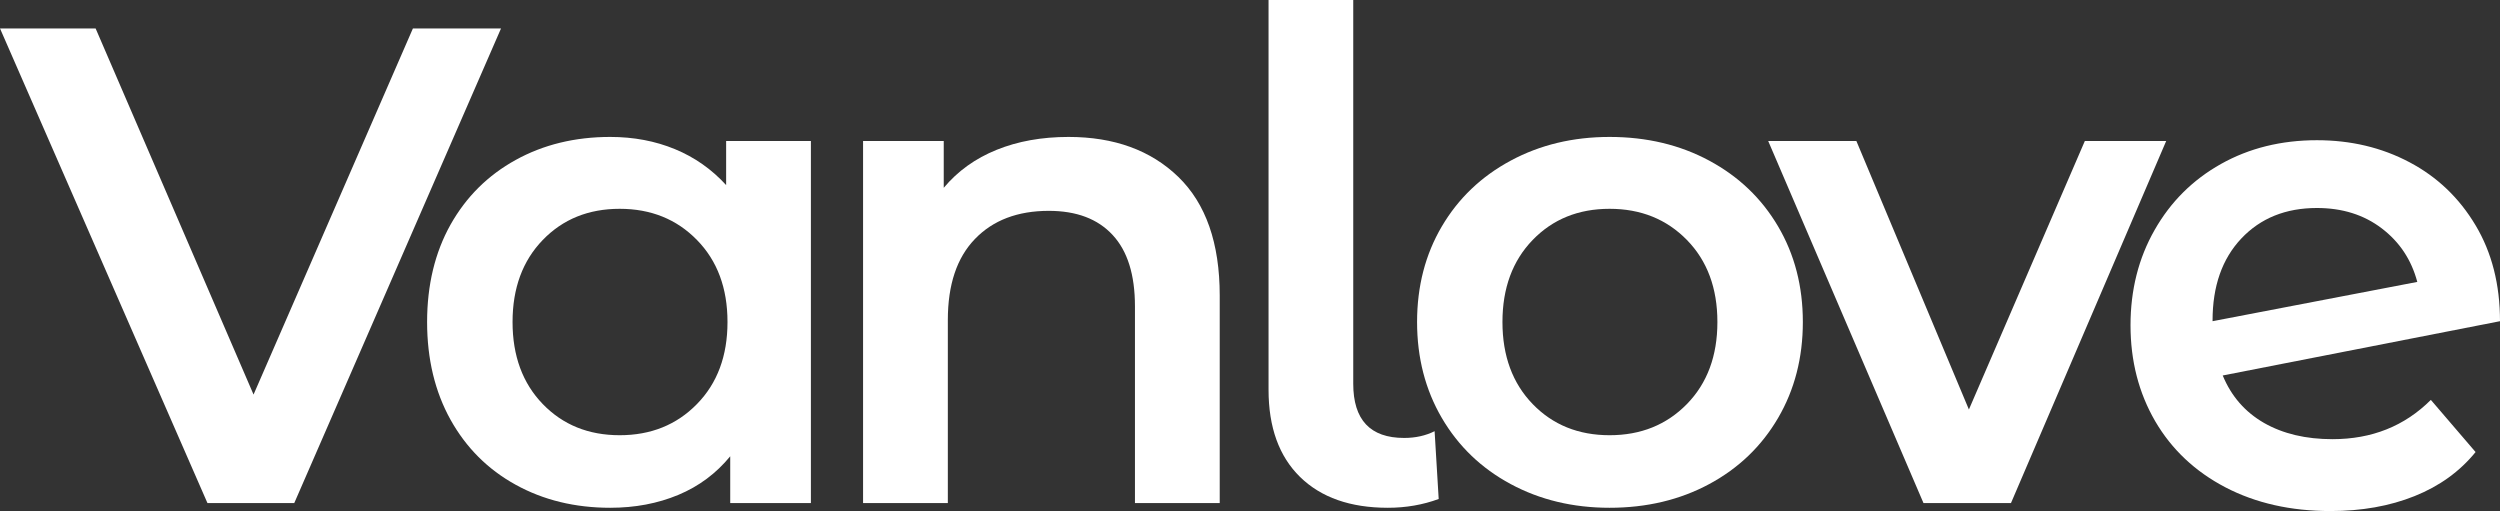
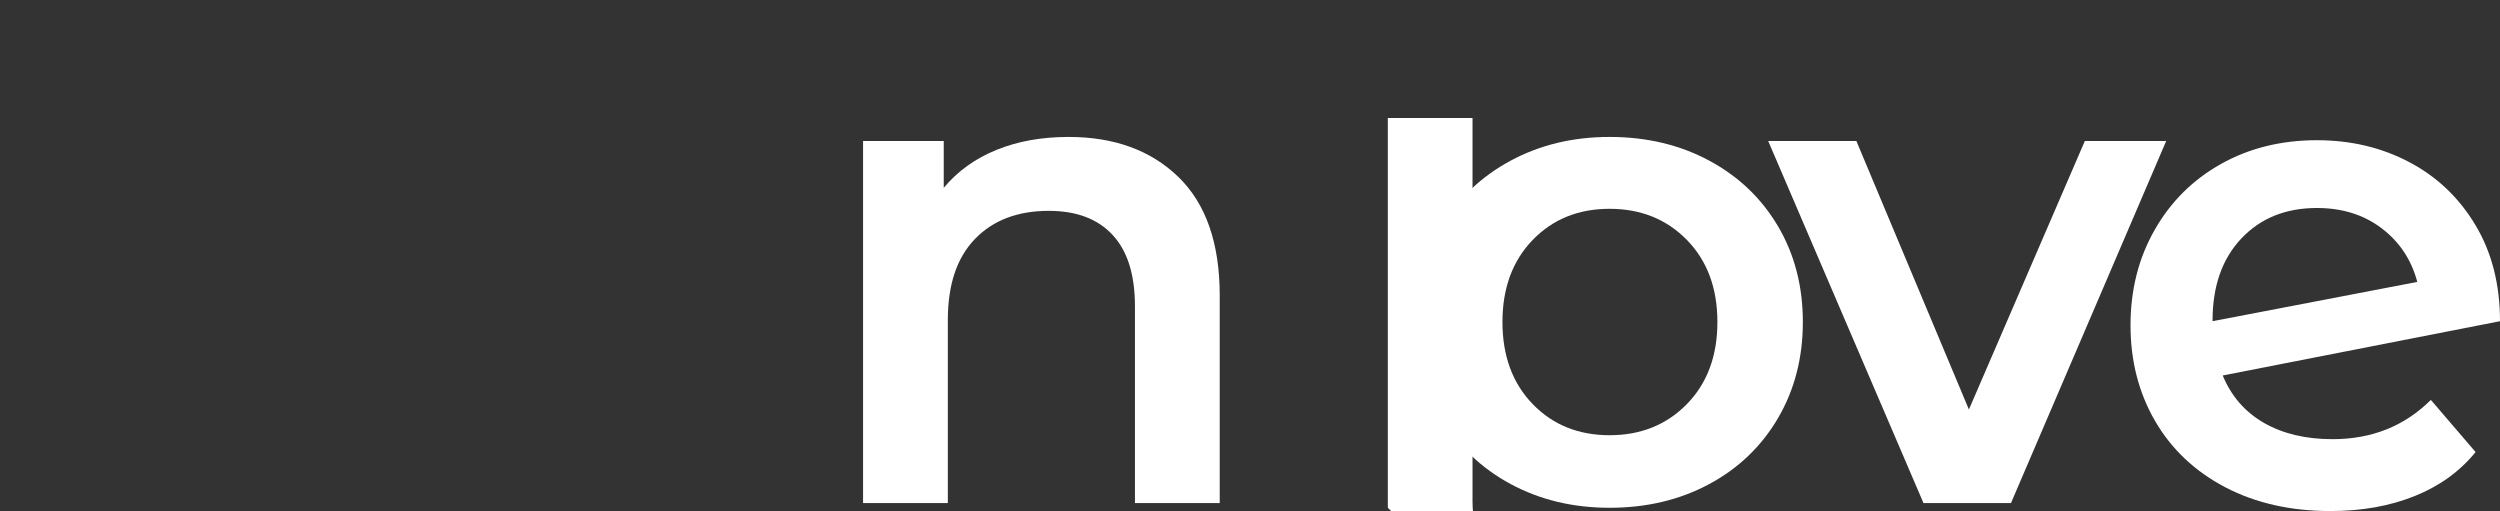
<svg xmlns="http://www.w3.org/2000/svg" xml:space="preserve" width="770.086mm" height="157.42mm" style="shape-rendering:geometricPrecision; text-rendering:geometricPrecision; image-rendering:optimizeQuality; fill-rule:evenodd; clip-rule:evenodd" viewBox="0 0 29438.59 6017.81">
  <rect x="0" y="0" width="29438.59" height="6017.81" fill="#333333" stroke="none" />
  <defs>
    <style type="text/css">  .fil0 {fill:white;fill-rule:nonzero}  </style>
  </defs>
  <g id="Слой_x0020_1">
    <g id="_2128939629968">
-       <polygon class="fil0" points="5899.76,334.86 3465.02,5923.85 2442.77,5923.85 -0,334.86 1125.83,334.86 2985.61,4646.25 4862.26,334.86 " />
-       <path class="fil0" d="M9548.67 1660.64l0 4263.22 -949.97 0 0 -550.87c-165.42,201.56 -368.58,353.33 -611.1,454.51 -242.51,101.18 -509.91,151.77 -802.21,151.77 -415.16,0 -786.95,-90.74 -1113.79,-271.42 -327.63,-180.68 -582.99,-436.04 -766.88,-766.08 -183.09,-330.04 -275.43,-713.08 -275.43,-1149.92 0,-436.04 92.35,-818.27 275.43,-1145.9 183.89,-326.83 439.25,-581.39 766.88,-762.06 326.83,-180.68 698.63,-271.42 1113.79,-271.42 276.24,0 530.79,48.18 762.06,143.74 232.07,95.56 432.82,236.89 603.06,423.19l0 -518.75 998.15 0 0 -0zm-2251.66 3464.21c366.98,0 670.52,-122.06 909.82,-366.98 240.1,-244.92 359.75,-566.93 359.75,-966.03 0,-399.1 -119.65,-721.11 -359.75,-966.03 -239.3,-244.92 -542.84,-366.98 -909.82,-366.98 -366.98,0 -668.91,122.06 -905.8,366.98 -236.89,244.92 -355.74,566.93 -355.74,966.03 0,399.1 118.85,721.11 355.74,966.03 236.89,244.92 538.82,366.98 905.8,366.98z" />
      <path class="fil0" d="M12582.47 1612.46c537.22,0 968.44,156.59 1292.86,470.57 324.42,314.78 487.43,779.73 487.43,1397.25l0 2443.58 -998.15 0 0 -2315.9c0,-372.6 -87.53,-652.85 -263.39,-841.56 -175.86,-189.51 -425.6,-283.47 -750.82,-283.47 -366.98,0 -656.87,110.01 -869.67,330.84 -213.6,220.83 -319.6,538.82 -319.6,953.98l0 2156.1 -998.15 0 0 -4263.22 949.97 0 0 550.87c165.42,-197.54 372.6,-346.1 623.14,-447.28 249.74,-101.18 532.4,-151.77 846.38,-151.77l0.01 0.01z" />
-       <path class="fil0" d="M16342.19 5979.26c-441.66,0 -786.15,-121.25 -1033.48,-362.96 -247.33,-242.51 -371,-584.6 -371,-1026.26l0 -4590.04 997.35 0 0 4518.57c0,425.6 199.95,638.4 599.05,638.4 133.3,0 252.95,-26.5 358.95,-79.5l48.18 798.2c-186.3,69.06 -386.25,103.59 -599.05,103.59l-0 0z" />
+       <path class="fil0" d="M16342.19 5979.26l0 -4590.04 997.35 0 0 4518.57c0,425.6 199.95,638.4 599.05,638.4 133.3,0 252.95,-26.5 358.95,-79.5l48.18 798.2c-186.3,69.06 -386.25,103.59 -599.05,103.59l-0 0z" />
      <path class="fil0" d="M18953.6 5979.26c-431.22,0 -819.08,-93.15 -1165.18,-279.45 -346.1,-186.3 -615.91,-445.67 -810.24,-778.12 -194.33,-332.45 -291.49,-709.06 -291.49,-1129.84 0,-420.78 97.16,-795.79 291.49,-1125.83 194.33,-330.04 464.14,-587.81 810.24,-774.11 346.1,-186.3 733.96,-279.45 1165.18,-279.45 436.84,0 827.91,93.15 1174.01,279.45 346.1,186.3 615.91,444.07 810.24,774.11 194.33,330.04 291.49,705.05 291.49,1125.83 0,420.78 -97.16,797.39 -291.49,1129.84 -194.33,332.45 -464.14,591.82 -810.24,778.12 -346.1,186.3 -737.17,279.45 -1174.01,279.45zm0 -854.41c367.78,0 670.52,-122.06 910.62,-366.98 239.3,-244.92 358.95,-566.93 358.95,-966.03 0,-399.1 -119.65,-721.11 -358.95,-966.03 -240.1,-244.92 -542.84,-366.98 -910.62,-366.98 -366.98,0 -668.91,122.06 -905.8,366.98 -236.89,244.92 -355.74,566.93 -355.74,966.03 0,399.1 118.85,721.11 355.74,966.03 236.89,244.92 538.82,366.98 905.8,366.98z" />
      <polygon class="fil0" points="25507.82,1660.64 23680.16,5923.85 22649.88,5923.85 20821.42,1660.64 21859.72,1660.64 23184.7,4822.12 24549.82,1660.64 " />
      <path class="fil0" d="M27466.38 5171.43c463.34,0 848.79,-154.18 1157.95,-462.54l526.78 614.31c-186.3,228.86 -425.6,401.51 -718.7,518.75 -292.3,117.24 -622.34,175.86 -990.12,175.86 -468.16,0 -880.11,-93.15 -1237.45,-279.45 -356.54,-186.3 -631.98,-445.67 -826.31,-778.12 -193.53,-333.25 -290.69,-709.06 -290.69,-1129.84 0,-415.16 93.95,-789.37 283.47,-1121.81 188.71,-332.45 449.69,-591.82 782.14,-778.12 332.45,-186.3 709.06,-279.45 1129.84,-279.45 399.1,0 762.06,85.92 1089.69,259.37 326.83,172.65 586.2,420.78 778.12,742.79 191.92,321.21 287.48,697.82 287.48,1129.04l-3265.07 639.2c101.18,244.92 263.39,430.42 486.63,558.9 224.04,127.68 492.25,191.12 806.23,191.12l0 -0zm-183.09 -2722.23c-367.78,0 -664.09,119.65 -890.54,358.95 -226.45,240.1 -338.87,562.11 -338.87,966.03l0 8.03 2410.65 -462.54c-69.06,-260.98 -208.78,-471.37 -419.17,-631.17 -210.39,-159.8 -464.14,-239.3 -762.06,-239.3z" />
    </g>
  </g>
</svg>